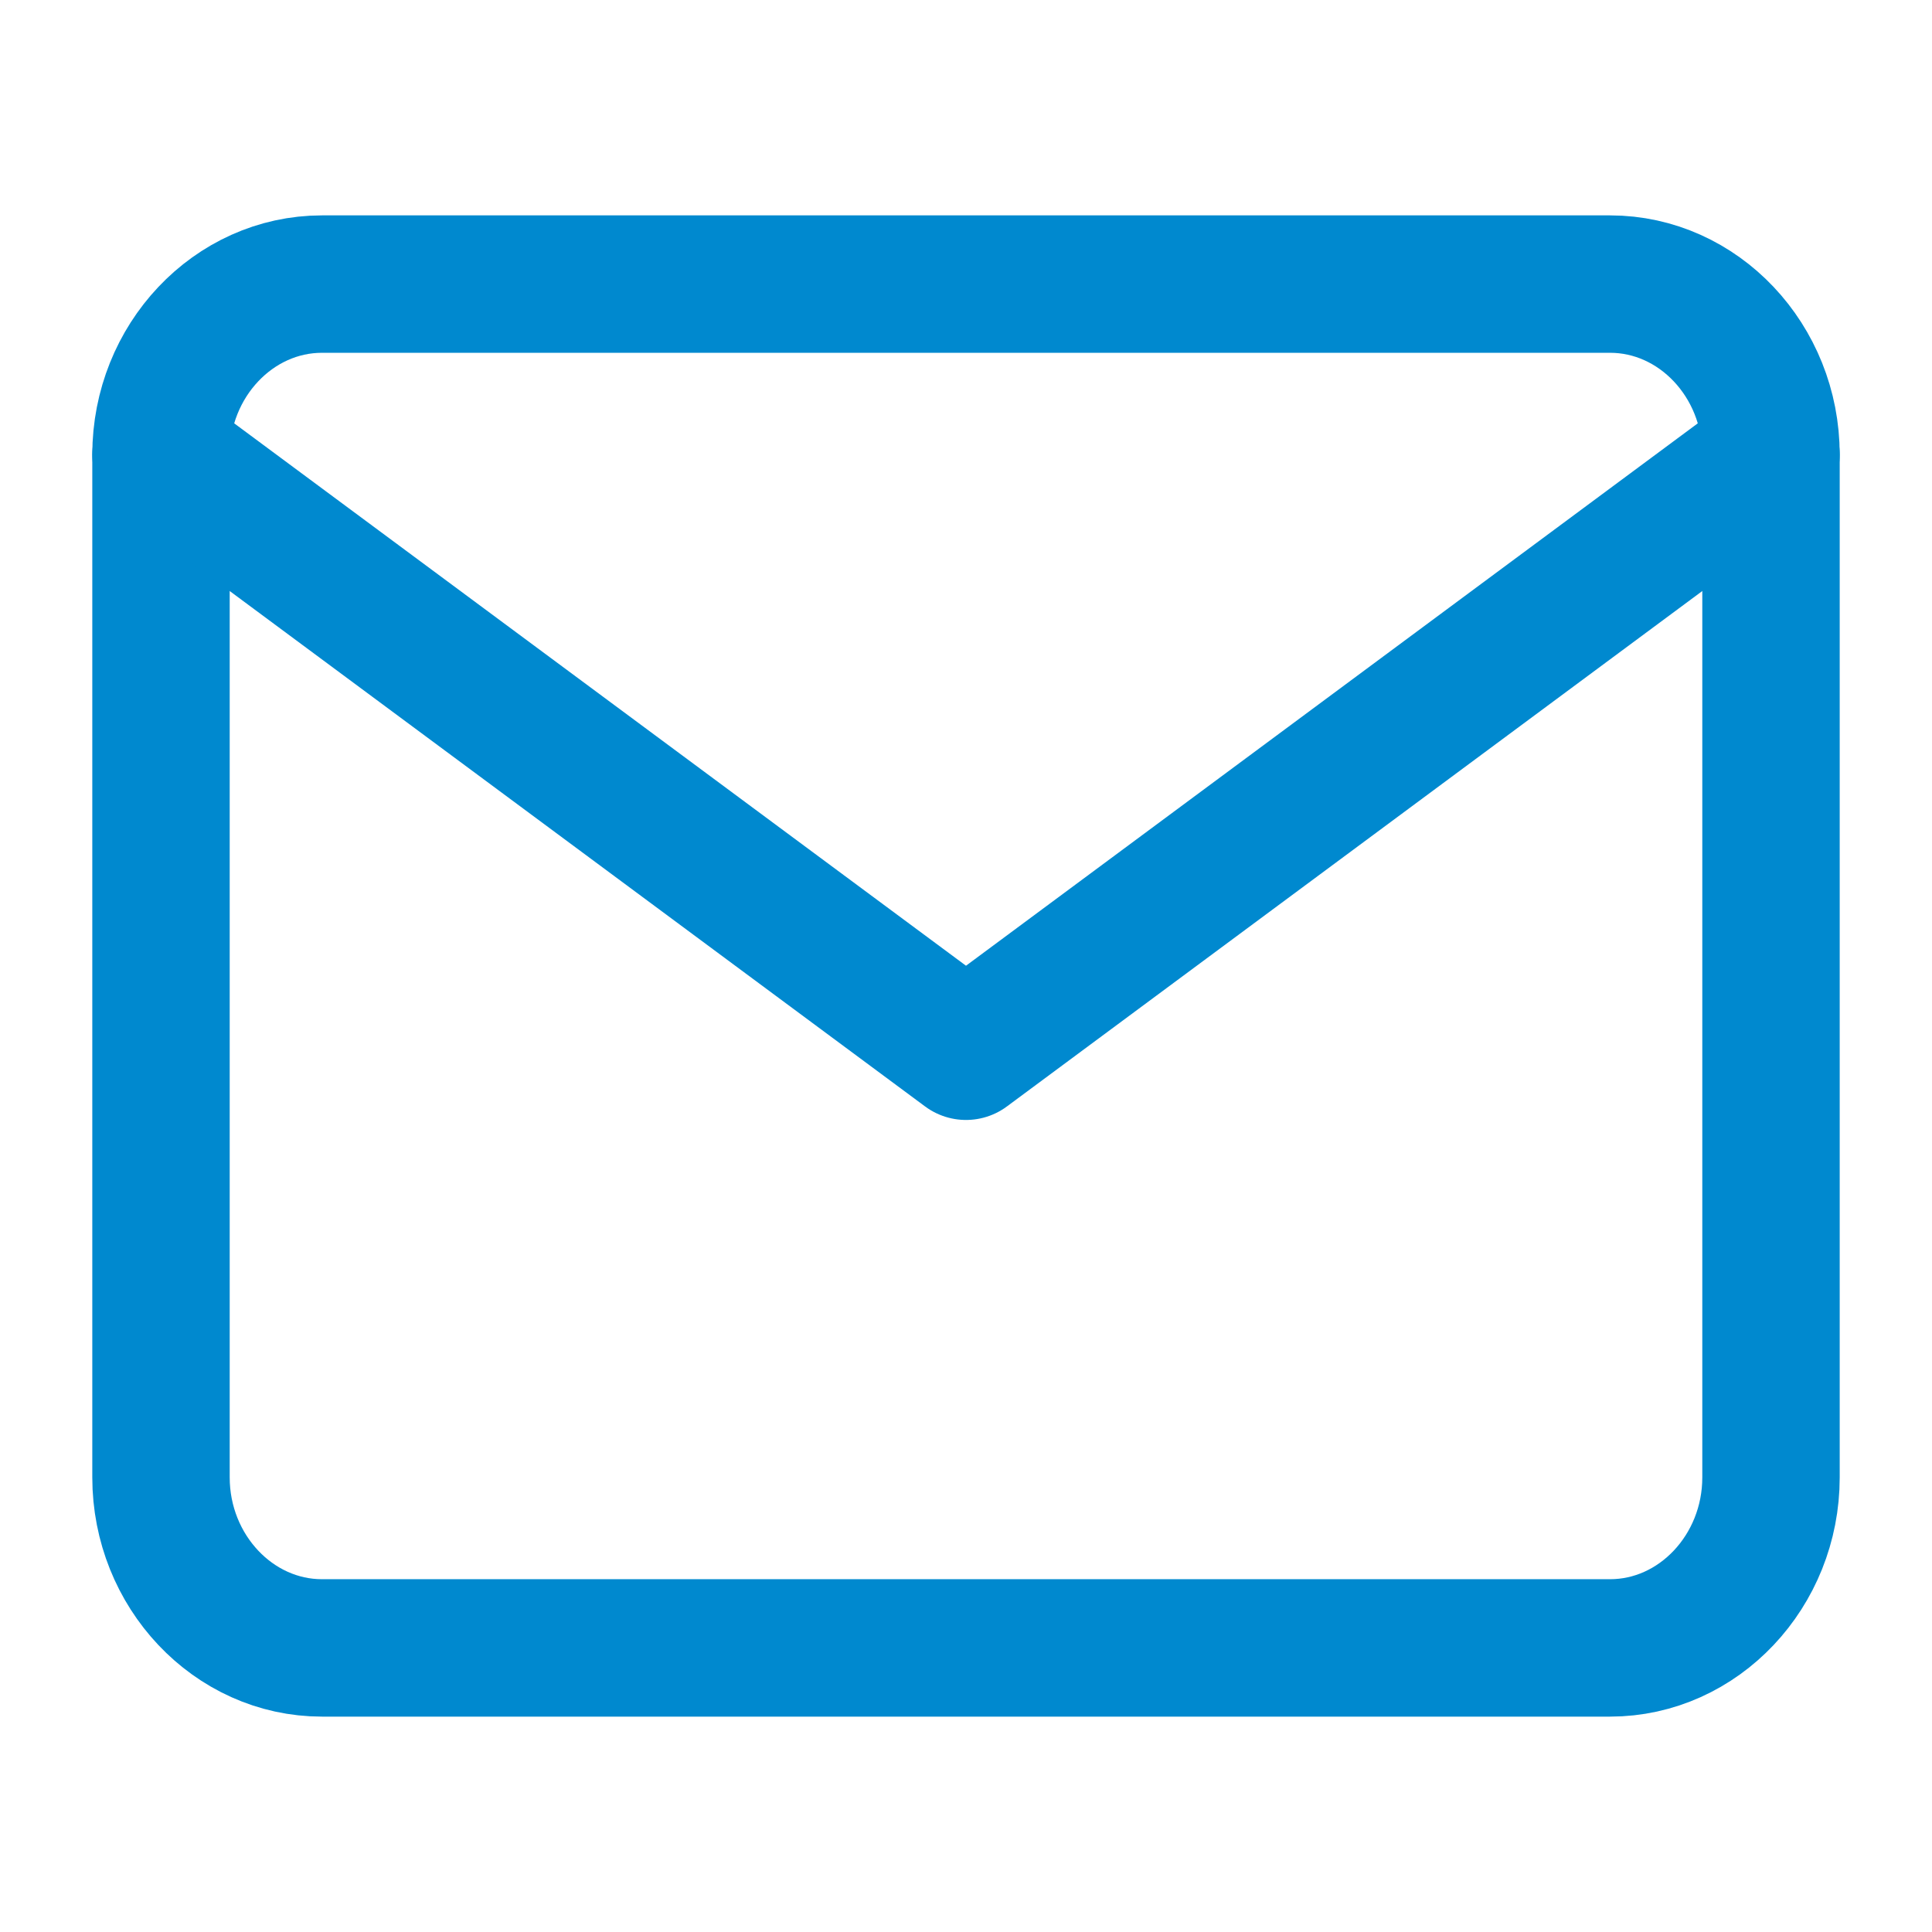
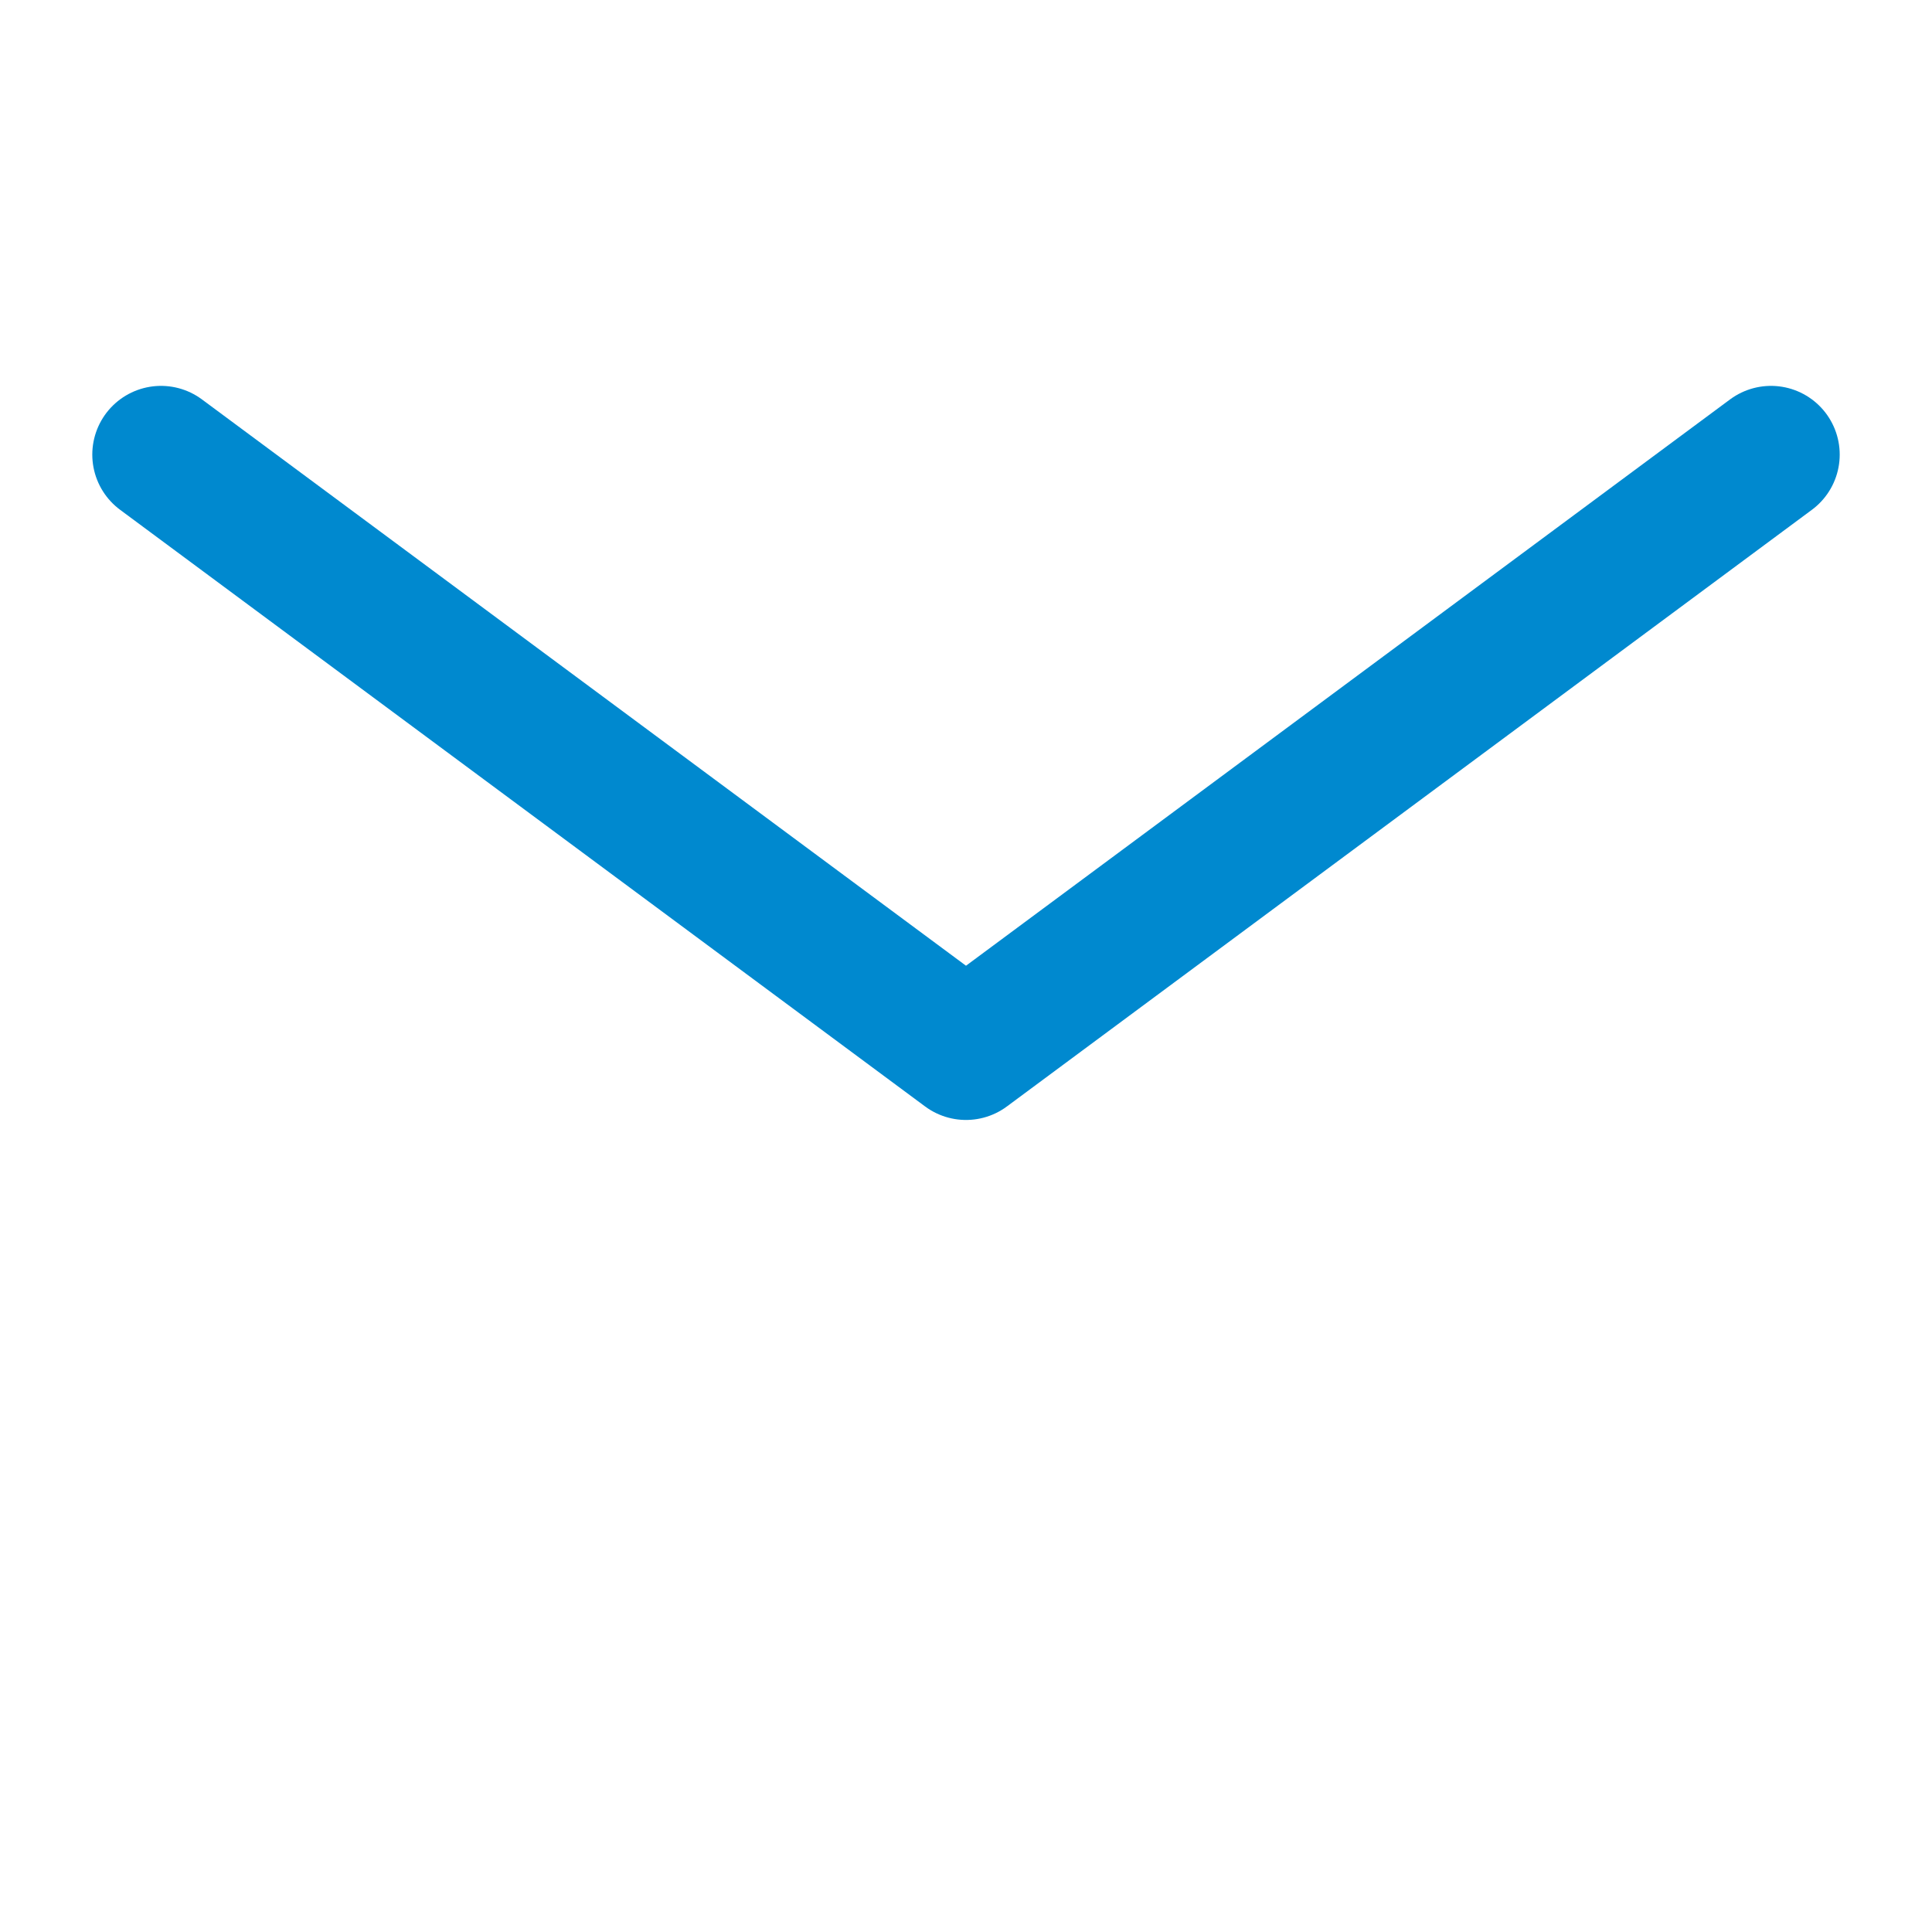
<svg xmlns="http://www.w3.org/2000/svg" width="24" height="24" viewBox="0 0 24 24" fill="none">
-   <path fill-rule="evenodd" clip-rule="evenodd" d="M4 3.529H20C21.1 3.529 22 4.482 22 5.647V18.353C22 19.517 21.1 20.471 20 20.471H4C2.9 20.471 2 19.517 2 18.353V5.647C2 4.482 2.9 3.529 4 3.529Z" stroke="#0089CF" stroke-width="1.707" stroke-linecap="round" stroke-linejoin="round" />
  <path d="M22 5.647L12 13.059L2 5.647" stroke="#0089CF" stroke-width="1.707" stroke-linecap="round" stroke-linejoin="round" />
</svg>